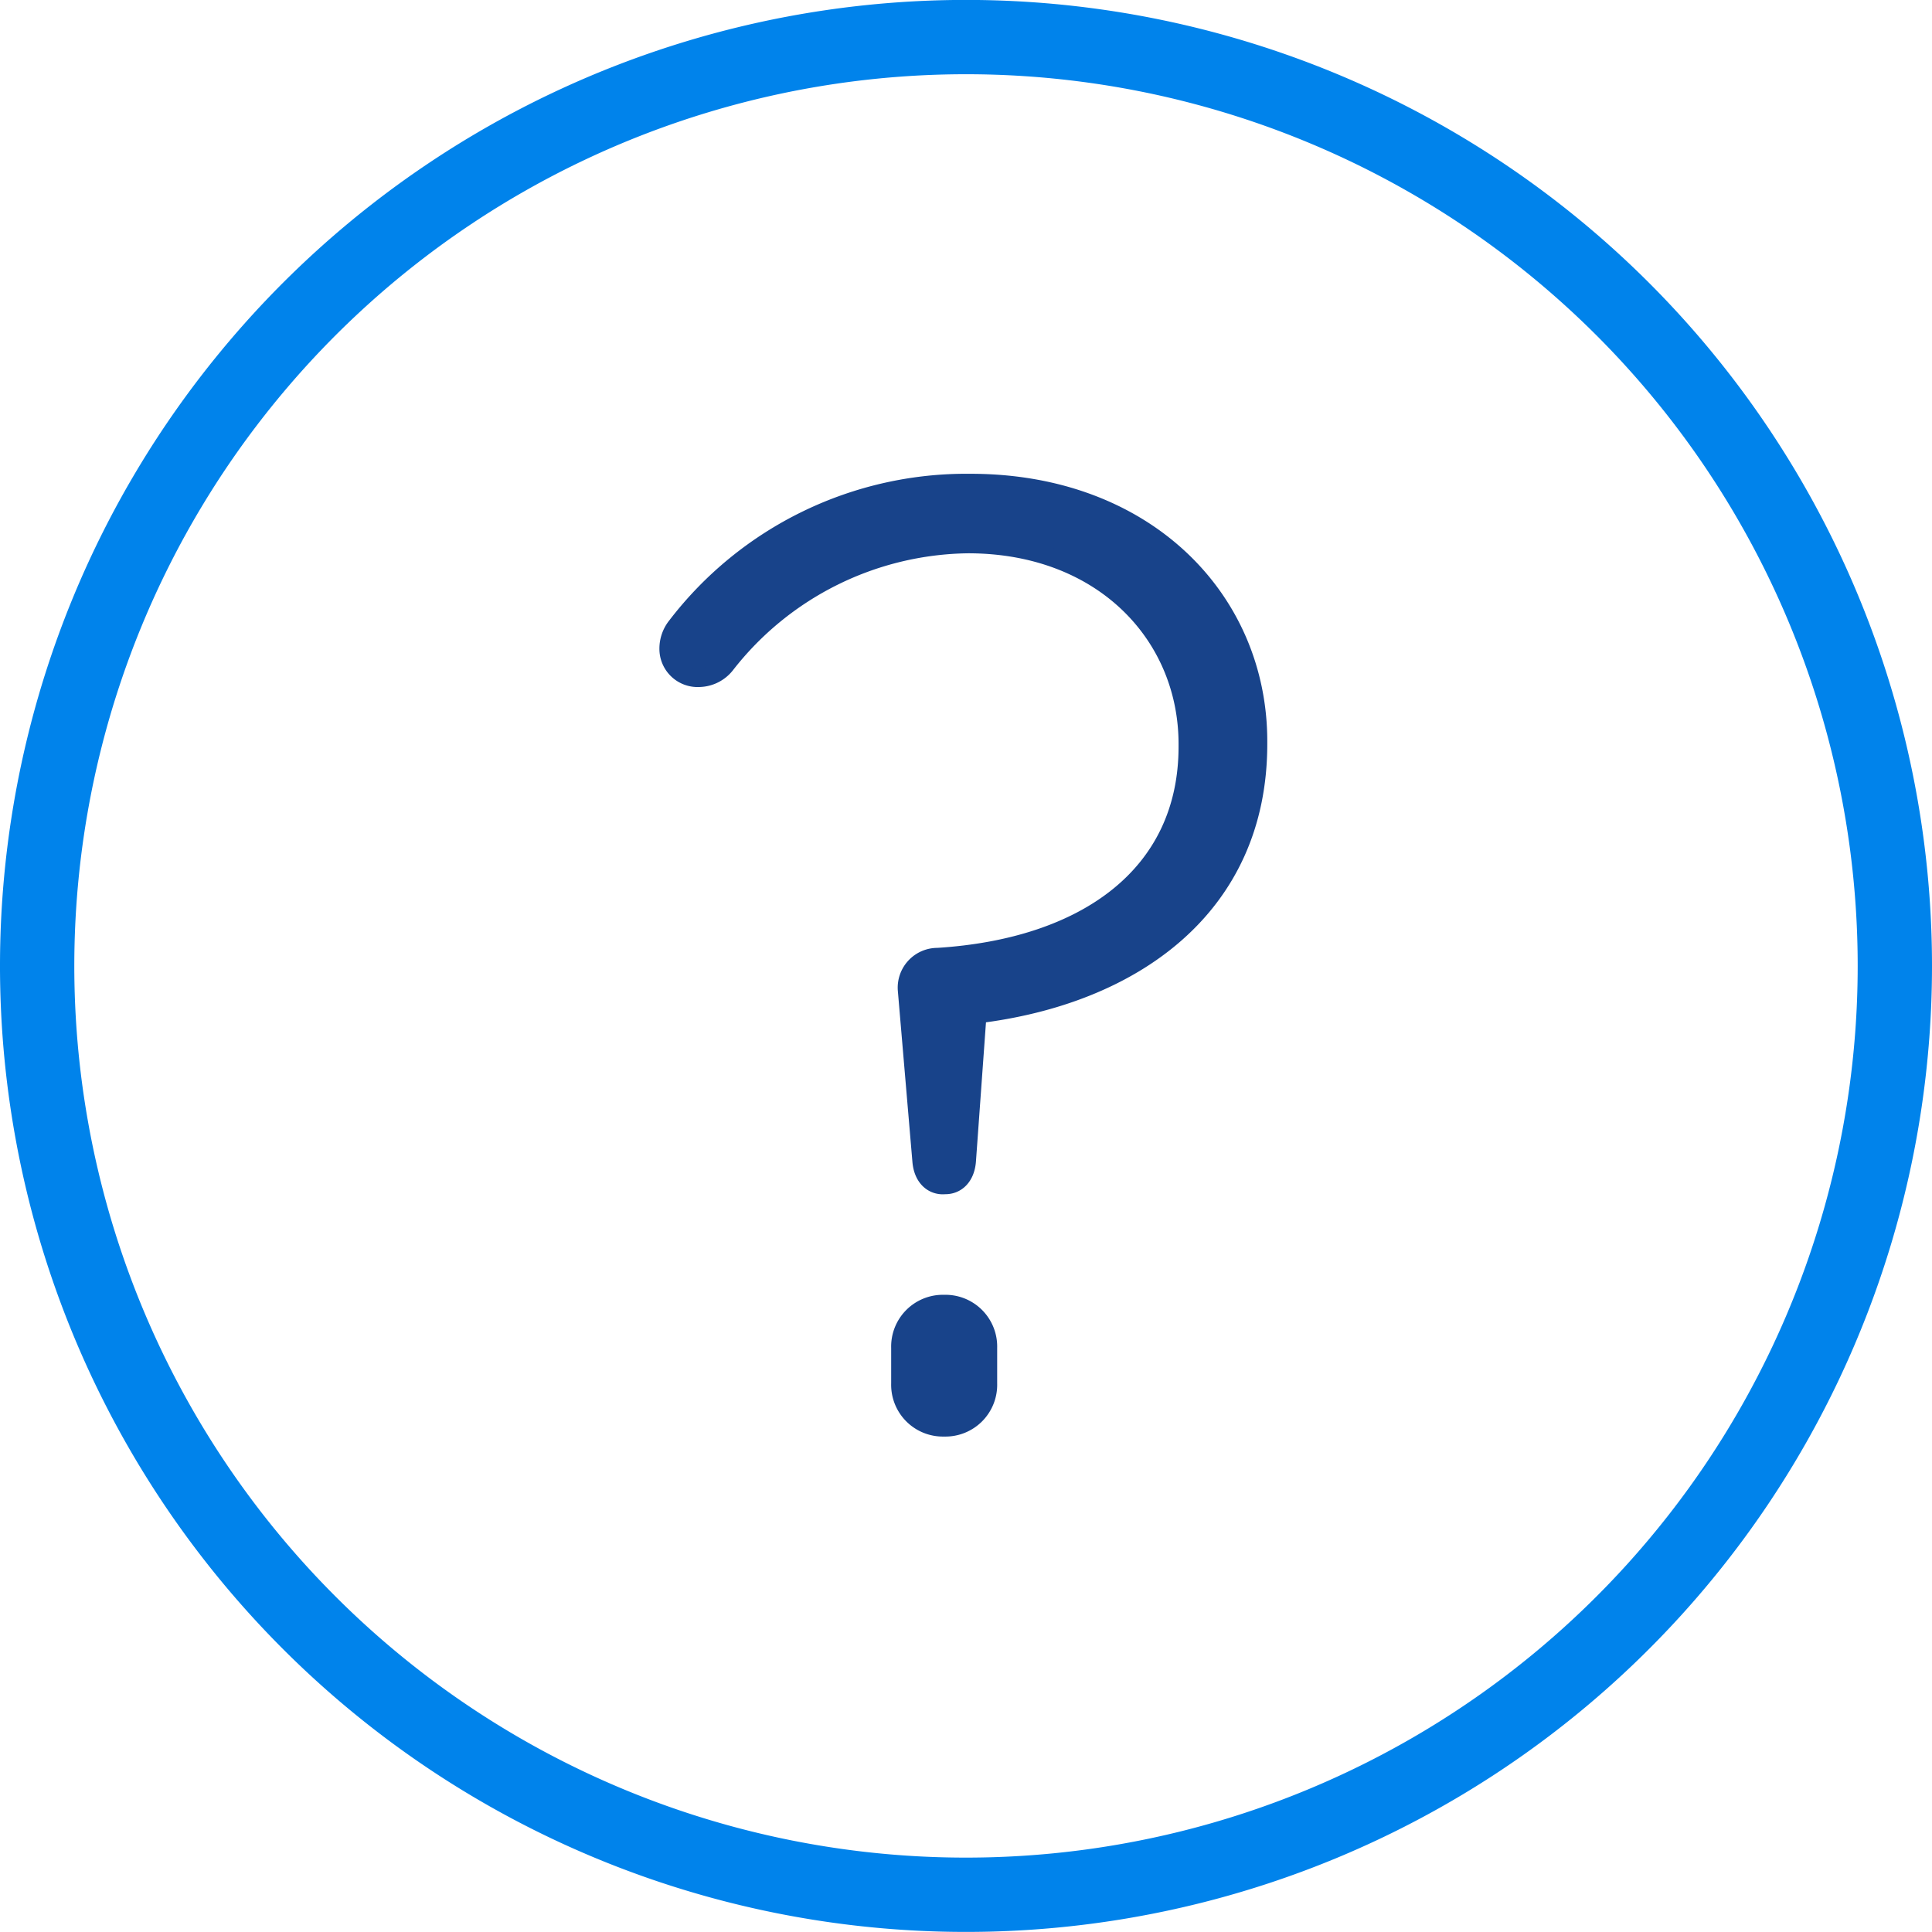
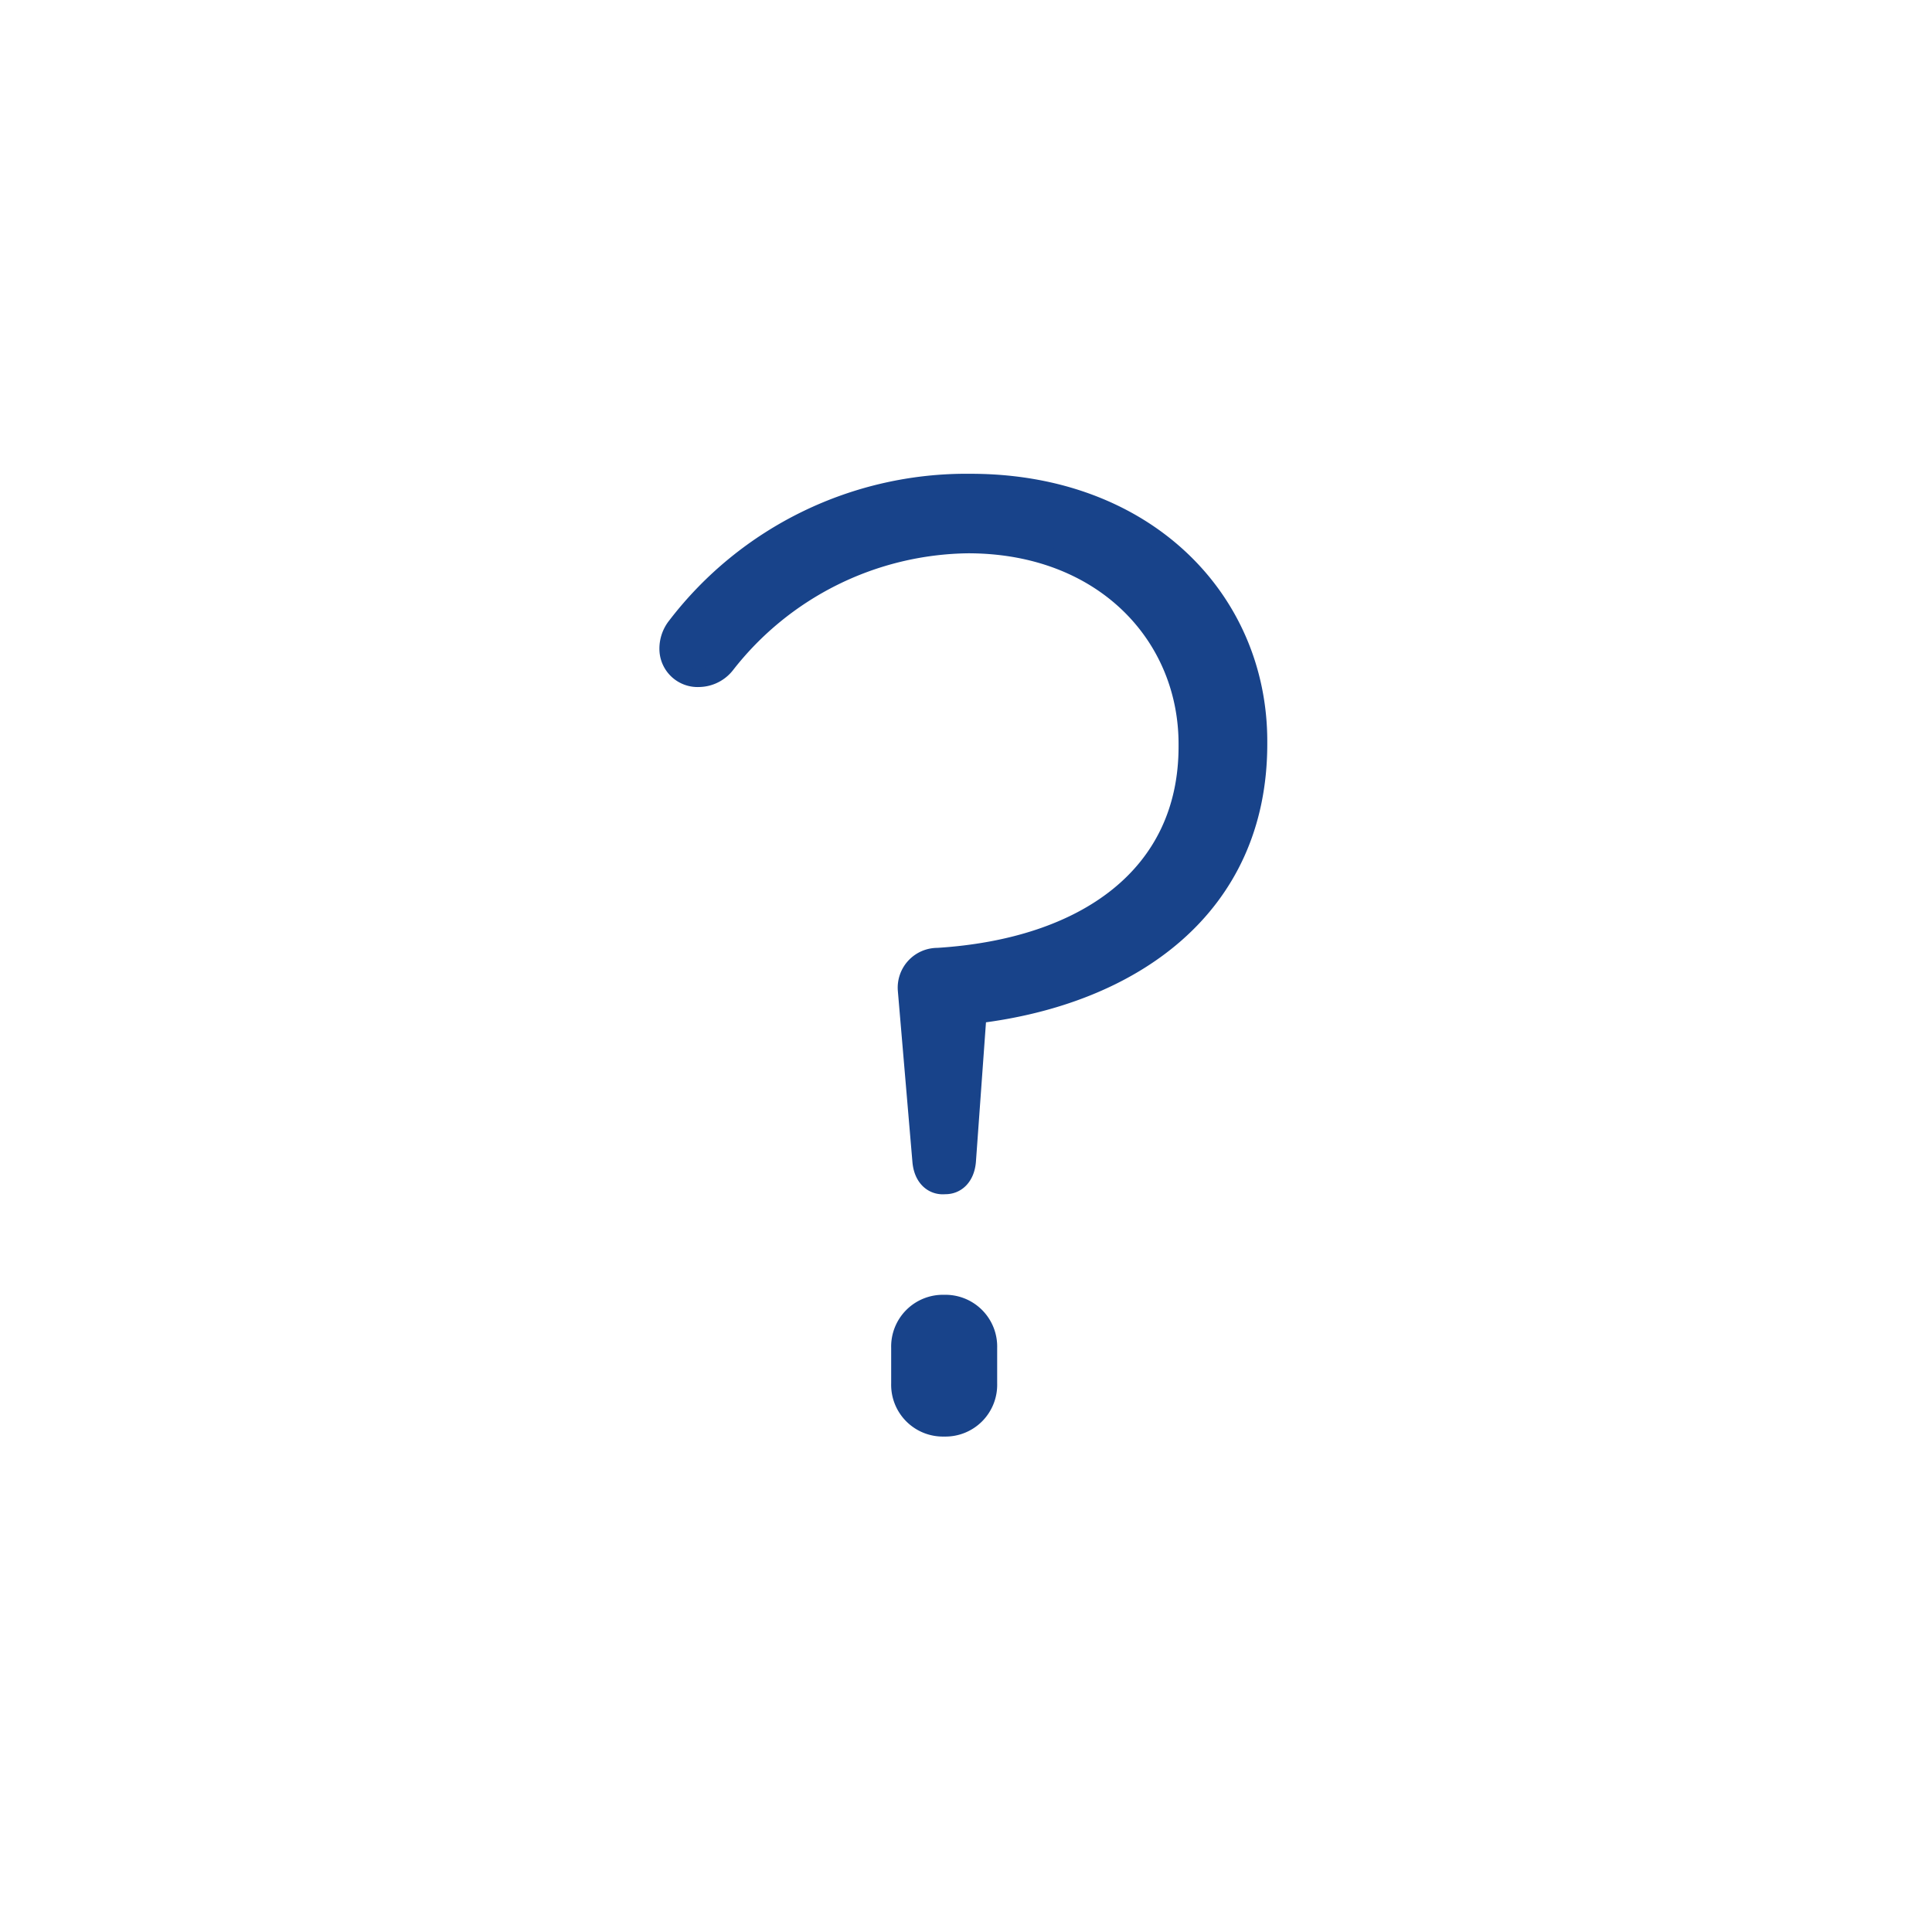
<svg xmlns="http://www.w3.org/2000/svg" width="52" height="52" viewBox="0 0 52 52">
  <g id="icon-question-mark" transform="translate(-176.501 -3391.5)">
-     <path id="Path_15673" d="M2171.958,433.8a25,25,0,1,1-25-25A25,25,0,0,1,2171.958,433.8Z" transform="translate(-1944.457 2983.698)" fill="none" stroke="#0083eb" stroke-linecap="round" stroke-linejoin="round" stroke-width="2" />
    <path id="Path_15674" d="M-3.131-13.723c.285,0,.535-.214.57-.642l.285-3.956c4.135-.5,7.556-2.851,7.556-7.271v-.071c0-3.814-3.03-6.95-7.734-6.95a9.826,9.826,0,0,0-7.913,3.849.968.968,0,0,0-.214.606.778.778,0,0,0,.82.784.93.93,0,0,0,.713-.356,8.4,8.4,0,0,1,6.523-3.243c3.636,0,5.917,2.459,5.917,5.382v.071c0,3.457-2.744,5.418-6.736,5.667a.821.821,0,0,0-.82.891l.392,4.6c.036.428.285.642.57.642ZM-4.343-9.339v.962A1.143,1.143,0,0,0-3.166-7.2,1.143,1.143,0,0,0-1.99-8.377v-.962a1.143,1.143,0,0,0-1.176-1.176A1.143,1.143,0,0,0-4.343-9.339Z" transform="translate(205.08 3437.115)" fill="#18438a" stroke="#18438a" stroke-width="0.5" />
  </g>
</svg>